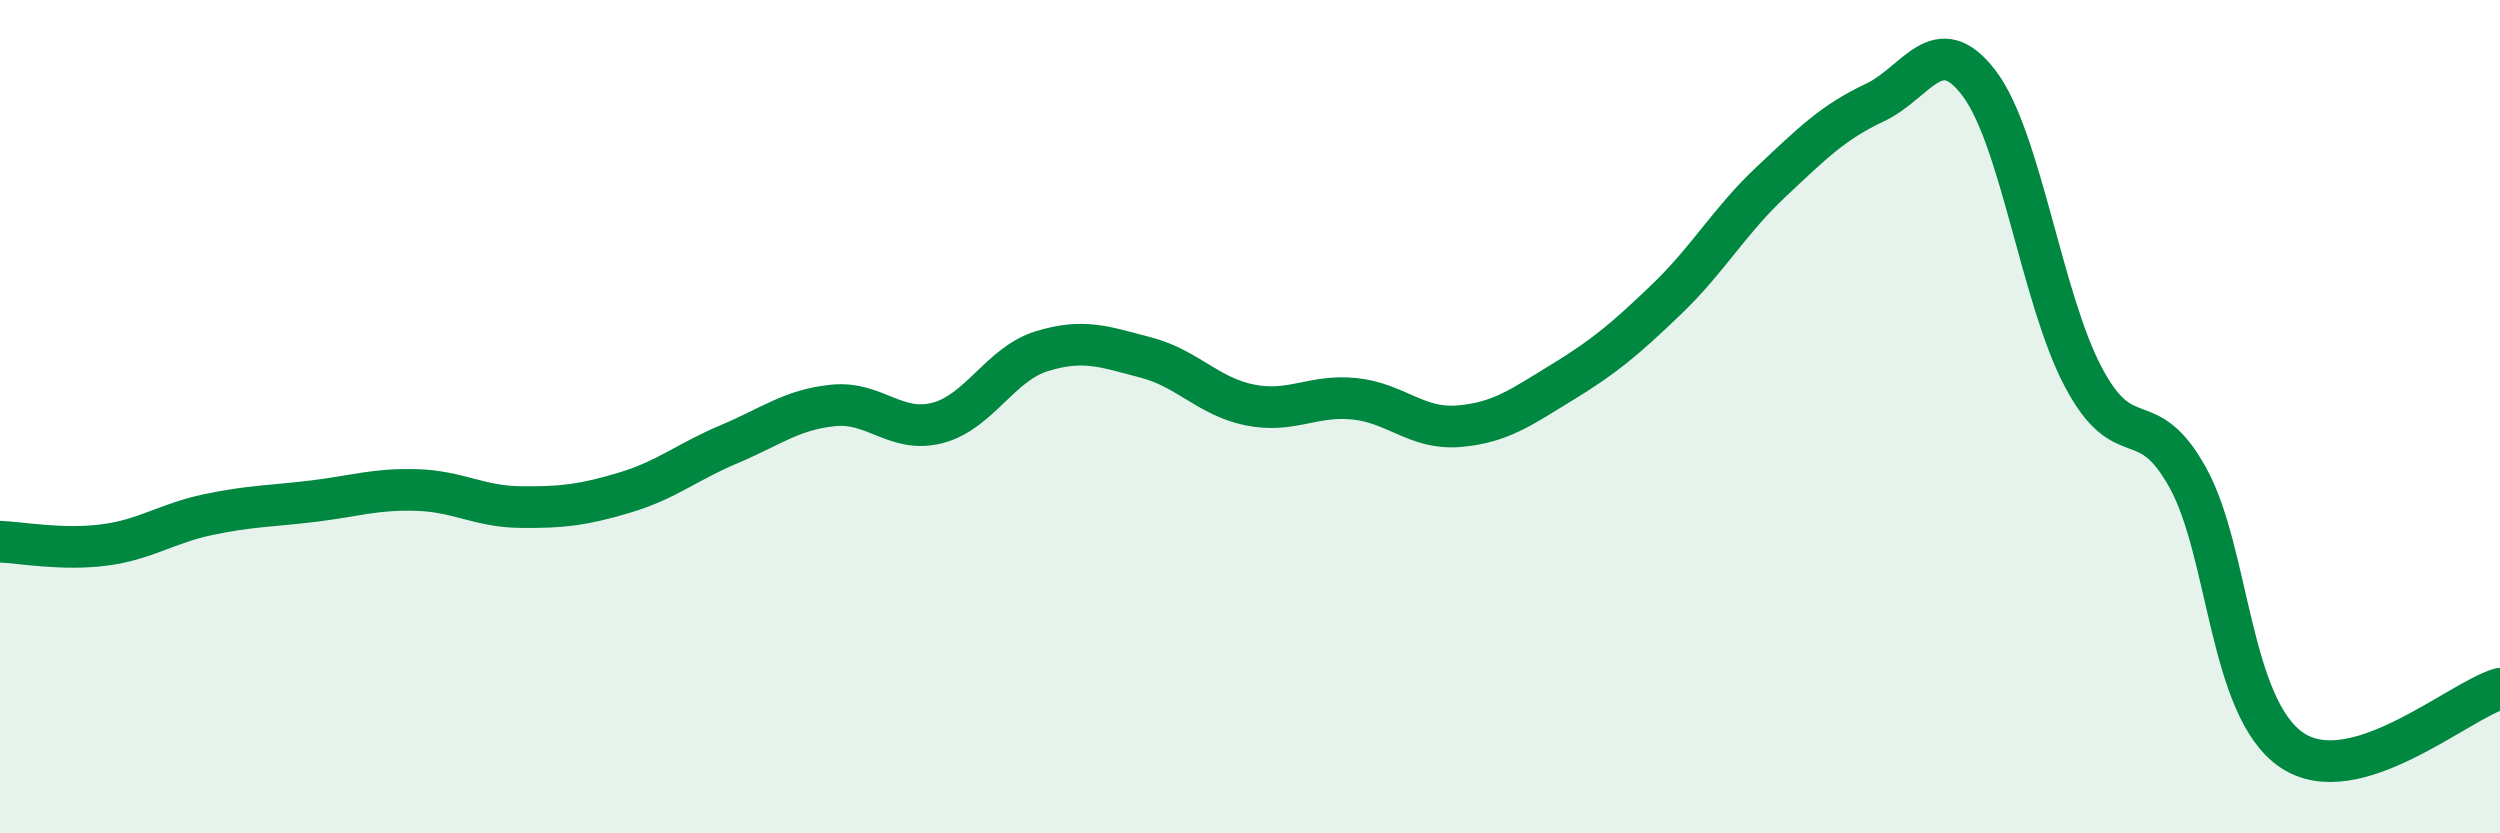
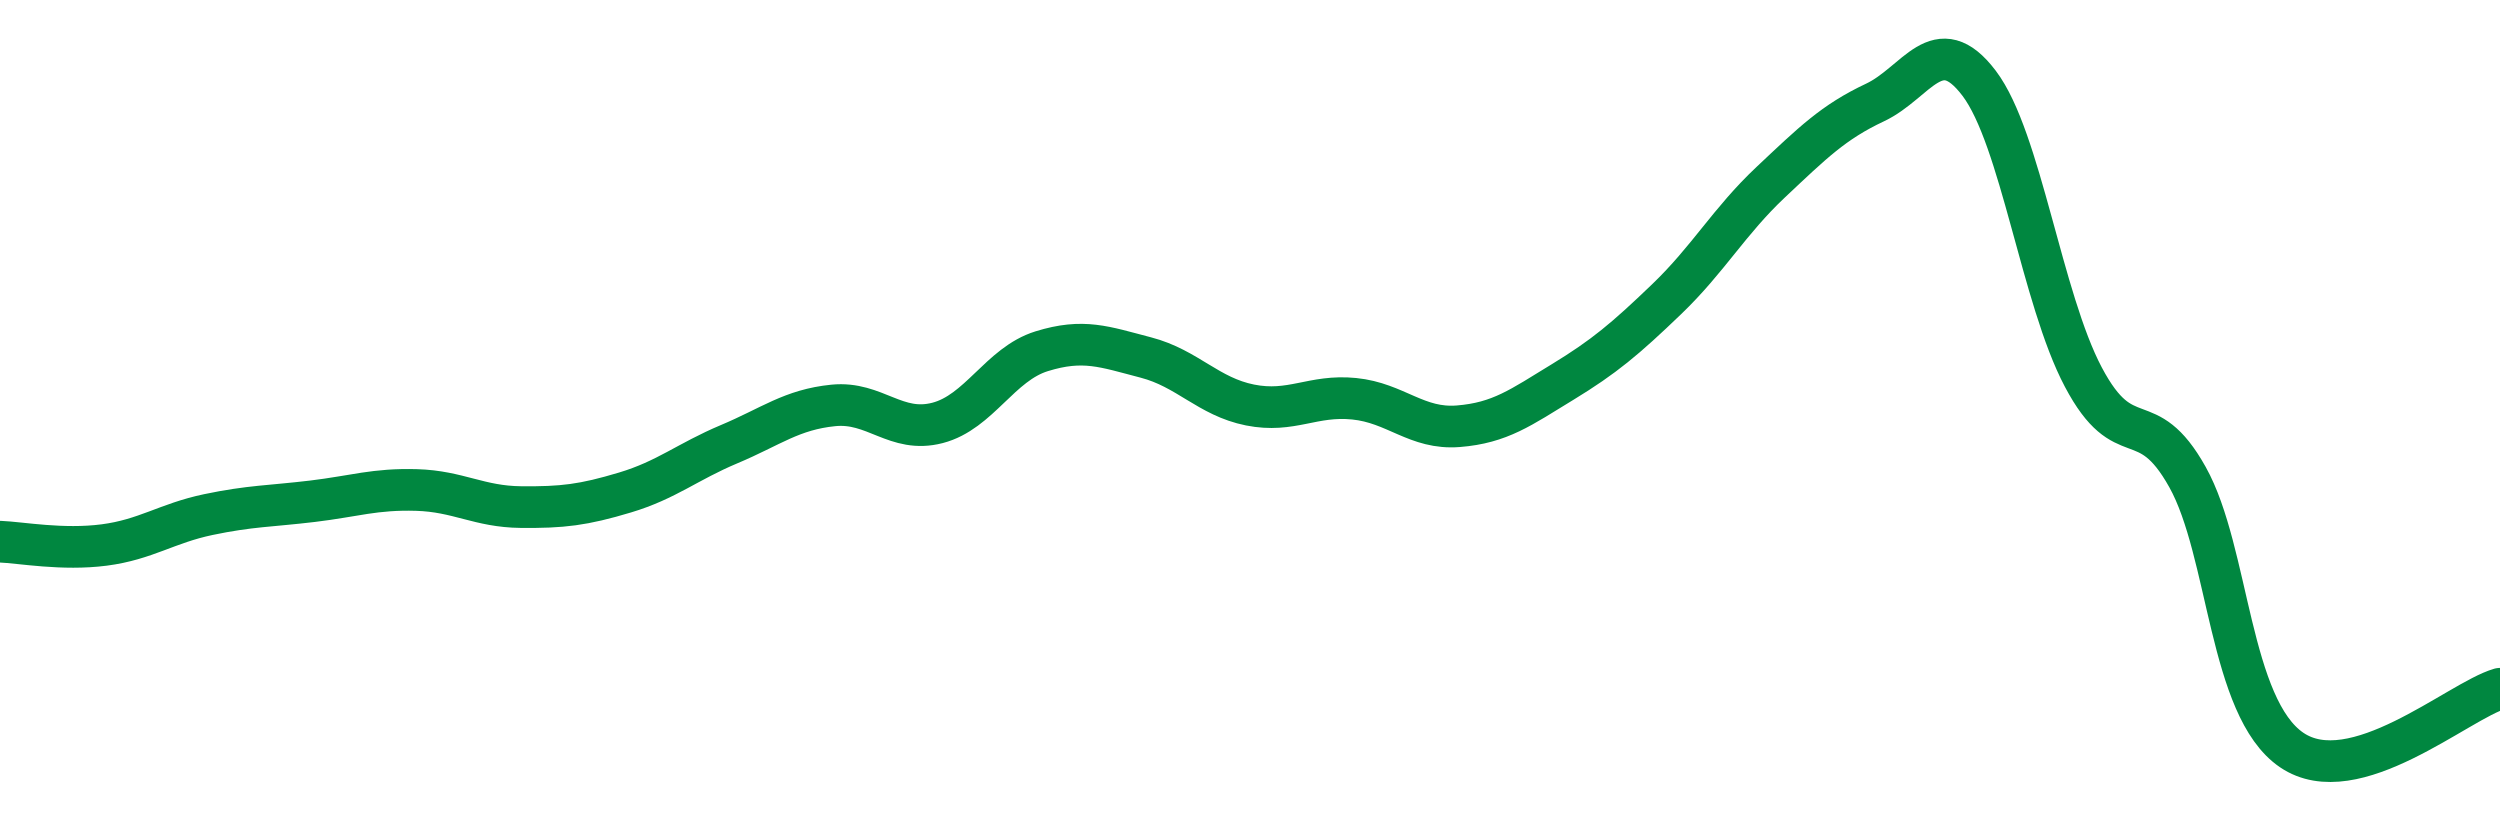
<svg xmlns="http://www.w3.org/2000/svg" width="60" height="20" viewBox="0 0 60 20">
-   <path d="M 0,13 C 0.5,13.02 1.5,13.21 2.5,13.08 C 3.5,12.95 4,12.56 5,12.35 C 6,12.14 6.5,12.15 7.5,12.03 C 8.5,11.91 9,11.73 10,11.76 C 11,11.79 11.5,12.16 12.5,12.17 C 13.5,12.18 14,12.12 15,11.82 C 16,11.52 16.5,11.08 17.5,10.66 C 18.5,10.24 19,9.83 20,9.73 C 21,9.63 21.5,10.41 22.5,10.15 C 23.5,9.89 24,8.74 25,8.43 C 26,8.12 26.5,8.32 27.5,8.58 C 28.5,8.84 29,9.52 30,9.72 C 31,9.92 31.5,9.47 32.5,9.57 C 33.5,9.67 34,10.31 35,10.23 C 36,10.15 36.5,9.78 37.5,9.17 C 38.5,8.56 39,8.14 40,7.18 C 41,6.22 41.5,5.31 42.5,4.37 C 43.5,3.43 44,2.93 45,2.46 C 46,1.99 46.5,0.68 47.5,2 C 48.5,3.32 49,7.16 50,9.05 C 51,10.94 51.5,9.66 52.5,11.45 C 53.5,13.24 53.5,16.98 55,18 C 56.5,19.02 59,16.82 60,16.53L60 20L0 20Z" fill="#008740" opacity="0.1" stroke-linecap="round" stroke-linejoin="round" />
  <path d="M 0,13 C 0.5,13.02 1.5,13.21 2.5,13.08 C 3.5,12.95 4,12.56 5,12.35 C 6,12.14 6.5,12.15 7.5,12.03 C 8.5,11.91 9,11.73 10,11.76 C 11,11.79 11.5,12.16 12.5,12.17 C 13.5,12.18 14,12.12 15,11.82 C 16,11.52 16.5,11.08 17.5,10.66 C 18.5,10.24 19,9.83 20,9.73 C 21,9.63 21.5,10.41 22.5,10.15 C 23.5,9.89 24,8.74 25,8.43 C 26,8.12 26.5,8.32 27.5,8.58 C 28.5,8.84 29,9.52 30,9.72 C 31,9.92 31.5,9.47 32.5,9.57 C 33.5,9.67 34,10.31 35,10.23 C 36,10.15 36.5,9.78 37.5,9.17 C 38.5,8.56 39,8.14 40,7.18 C 41,6.22 41.5,5.31 42.5,4.37 C 43.5,3.43 44,2.93 45,2.46 C 46,1.99 46.5,0.68 47.5,2 C 48.5,3.32 49,7.16 50,9.05 C 51,10.94 51.5,9.66 52.5,11.45 C 53.5,13.24 53.5,16.98 55,18 C 56.5,19.02 59,16.82 60,16.53" stroke="#008740" stroke-width="1" fill="none" stroke-linecap="round" stroke-linejoin="round" />
</svg>